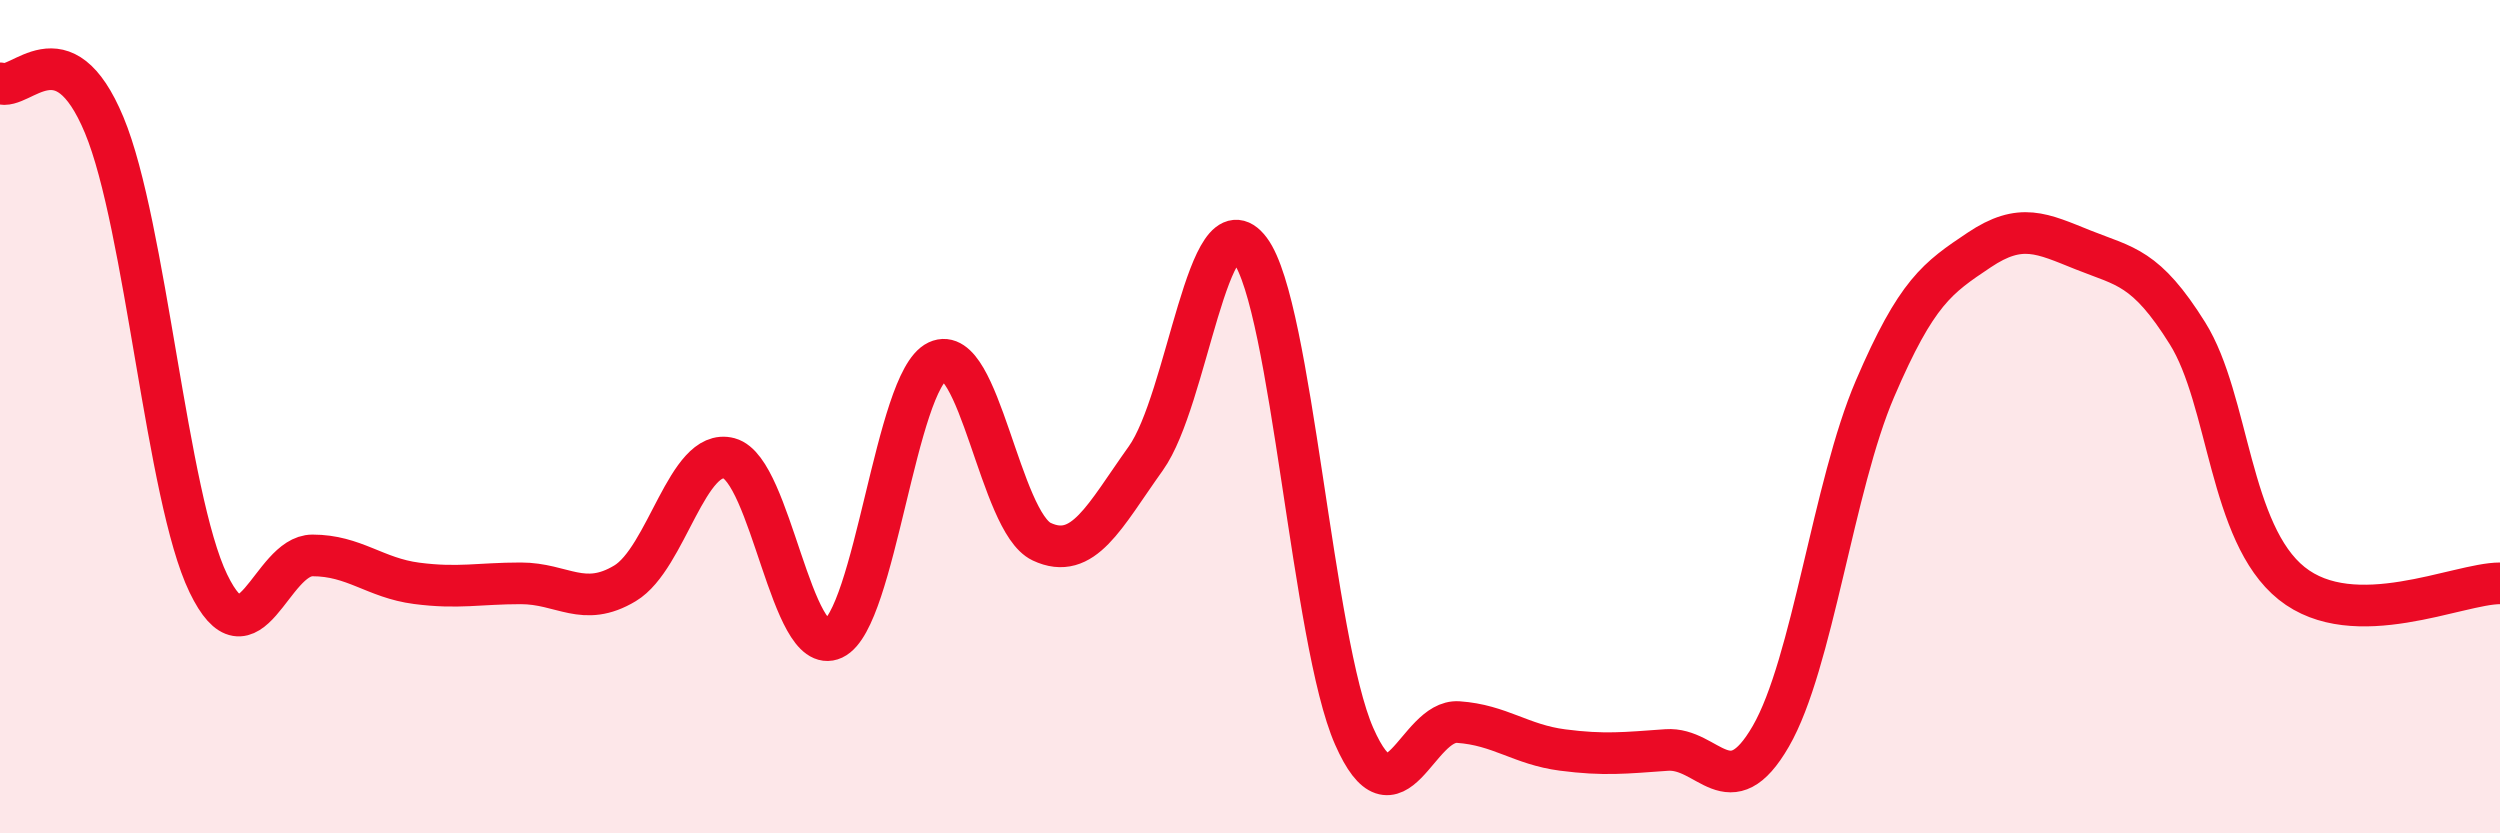
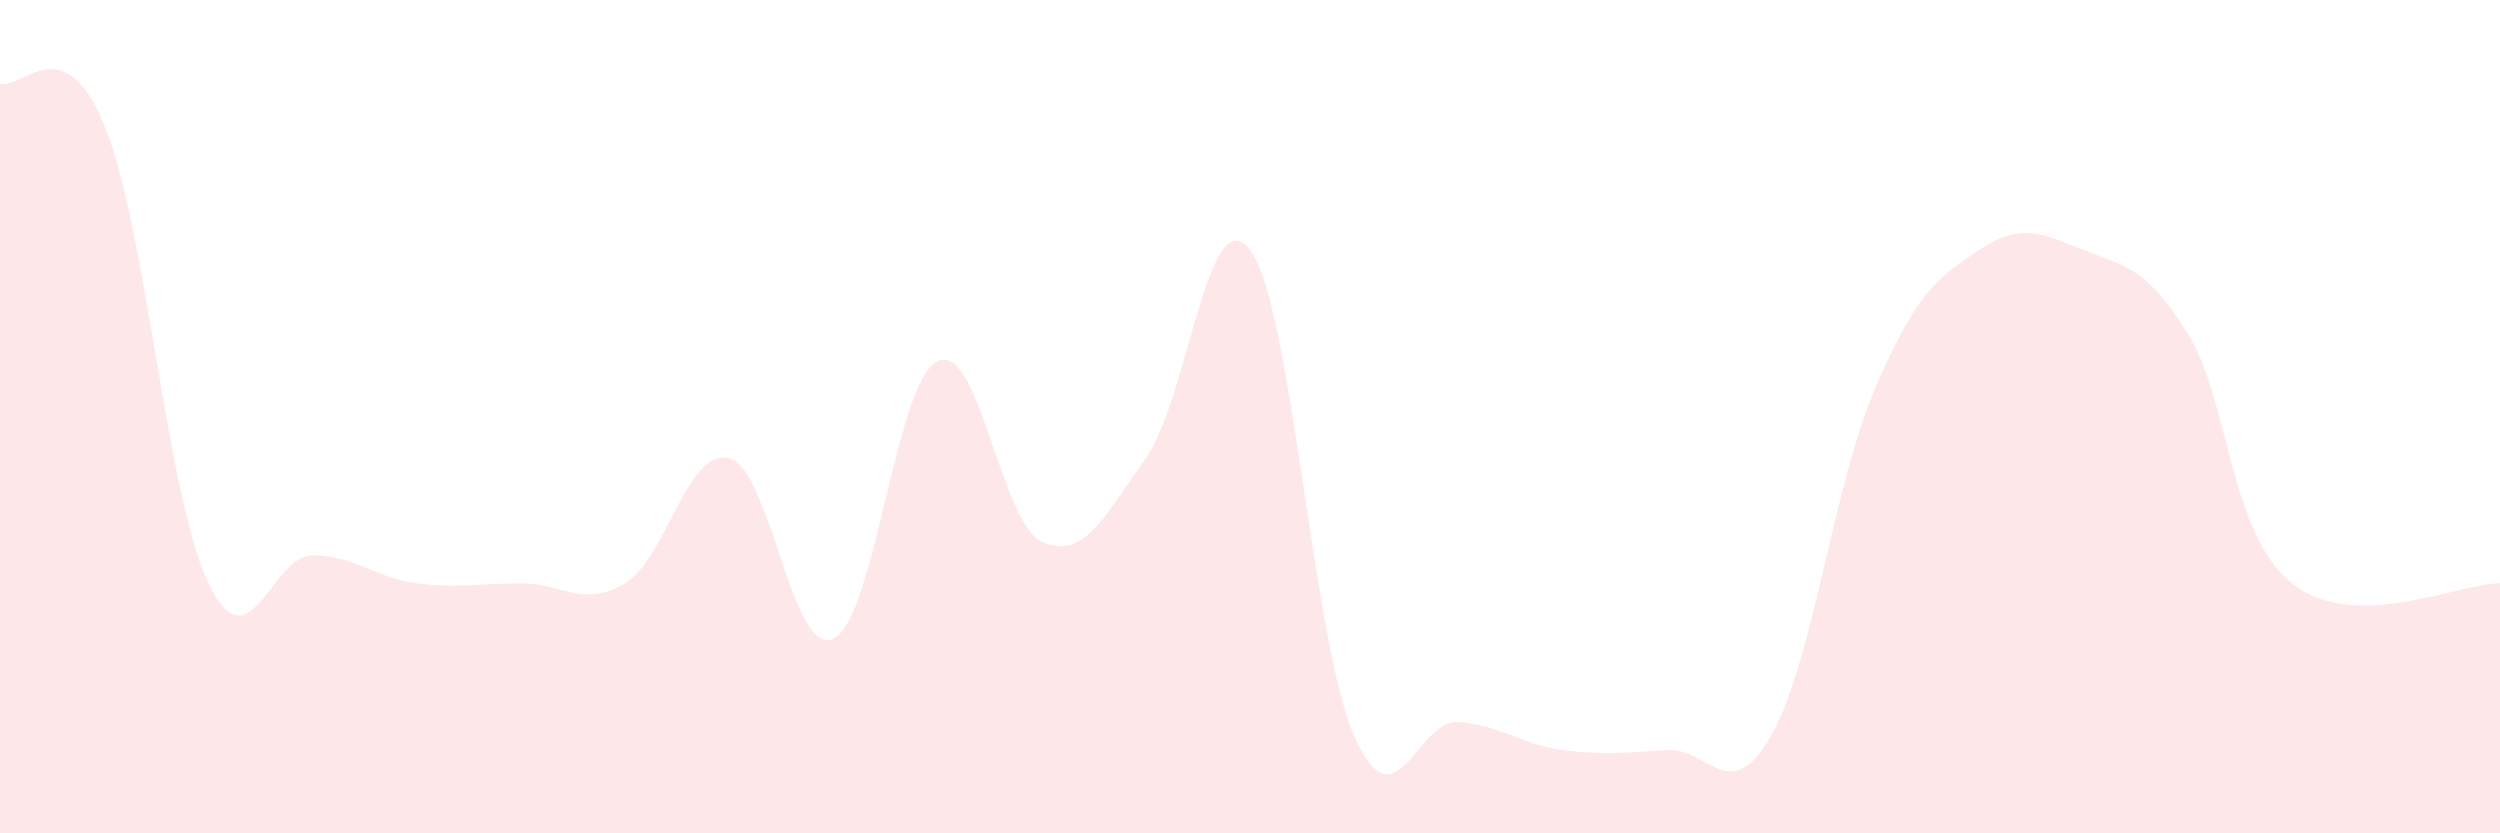
<svg xmlns="http://www.w3.org/2000/svg" width="60" height="20" viewBox="0 0 60 20">
  <path d="M 0,2 C 0.5,2.2 1.5,0.6 2.5,3 C 3.5,5.4 4,11.93 5,14 C 6,16.07 6.5,13.33 7.5,13.33 C 8.5,13.33 9,13.87 10,14 C 11,14.13 11.5,14 12.5,14 C 13.5,14 14,14.6 15,14 C 16,13.4 16.5,10.73 17.5,11 C 18.5,11.27 19,15.8 20,15.33 C 21,14.86 21.5,9.14 22.5,8.67 C 23.5,8.2 24,12.53 25,13 C 26,13.47 26.5,12.4 27.5,11 C 28.5,9.6 29,4.67 30,6 C 31,7.33 31.5,15.4 32.5,17.67 C 33.5,19.94 34,17.26 35,17.33 C 36,17.4 36.5,17.87 37.5,18 C 38.5,18.13 39,18.07 40,18 C 41,17.93 41.5,19.4 42.5,17.67 C 43.5,15.94 44,11.66 45,9.33 C 46,7 46.5,6.67 47.5,6 C 48.5,5.33 49,5.6 50,6 C 51,6.4 51.5,6.4 52.5,8 C 53.5,9.6 53.5,12.8 55,14 C 56.5,15.2 59,14 60,14L60 20L0 20Z" fill="#EB0A25" opacity="0.1" stroke-linecap="round" stroke-linejoin="round" />
-   <path d="M 0,2 C 0.5,2.2 1.5,0.6 2.5,3 C 3.5,5.4 4,11.93 5,14 C 6,16.07 6.5,13.33 7.5,13.33 C 8.5,13.33 9,13.87 10,14 C 11,14.13 11.5,14 12.5,14 C 13.5,14 14,14.6 15,14 C 16,13.4 16.5,10.73 17.5,11 C 18.5,11.27 19,15.8 20,15.33 C 21,14.86 21.5,9.14 22.5,8.67 C 23.5,8.2 24,12.53 25,13 C 26,13.47 26.5,12.4 27.5,11 C 28.5,9.6 29,4.67 30,6 C 31,7.33 31.5,15.4 32.5,17.67 C 33.5,19.94 34,17.26 35,17.33 C 36,17.4 36.5,17.87 37.5,18 C 38.5,18.13 39,18.07 40,18 C 41,17.93 41.5,19.4 42.5,17.67 C 43.5,15.94 44,11.66 45,9.33 C 46,7 46.5,6.67 47.5,6 C 48.5,5.33 49,5.6 50,6 C 51,6.4 51.5,6.4 52.5,8 C 53.5,9.6 53.5,12.8 55,14 C 56.5,15.2 59,14 60,14" stroke="#EB0A25" stroke-width="1" fill="none" stroke-linecap="round" stroke-linejoin="round" />
</svg>